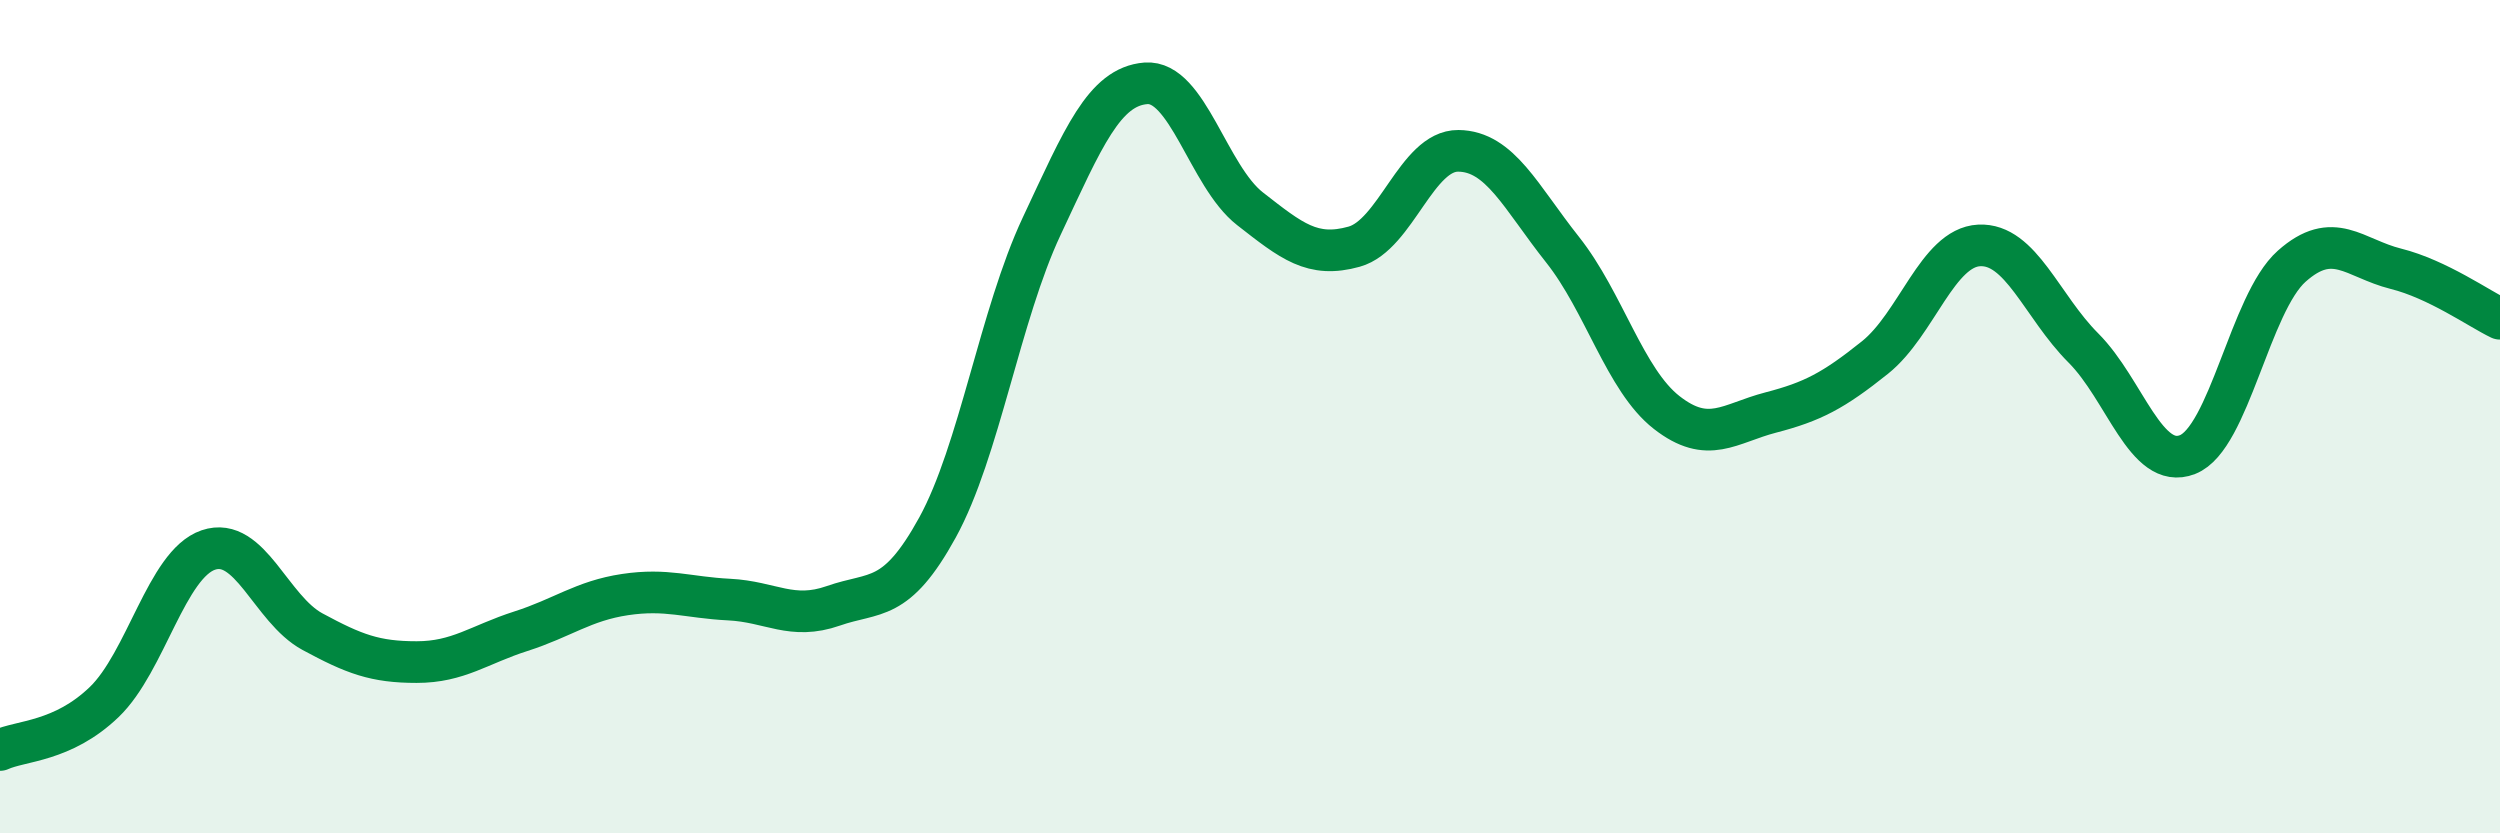
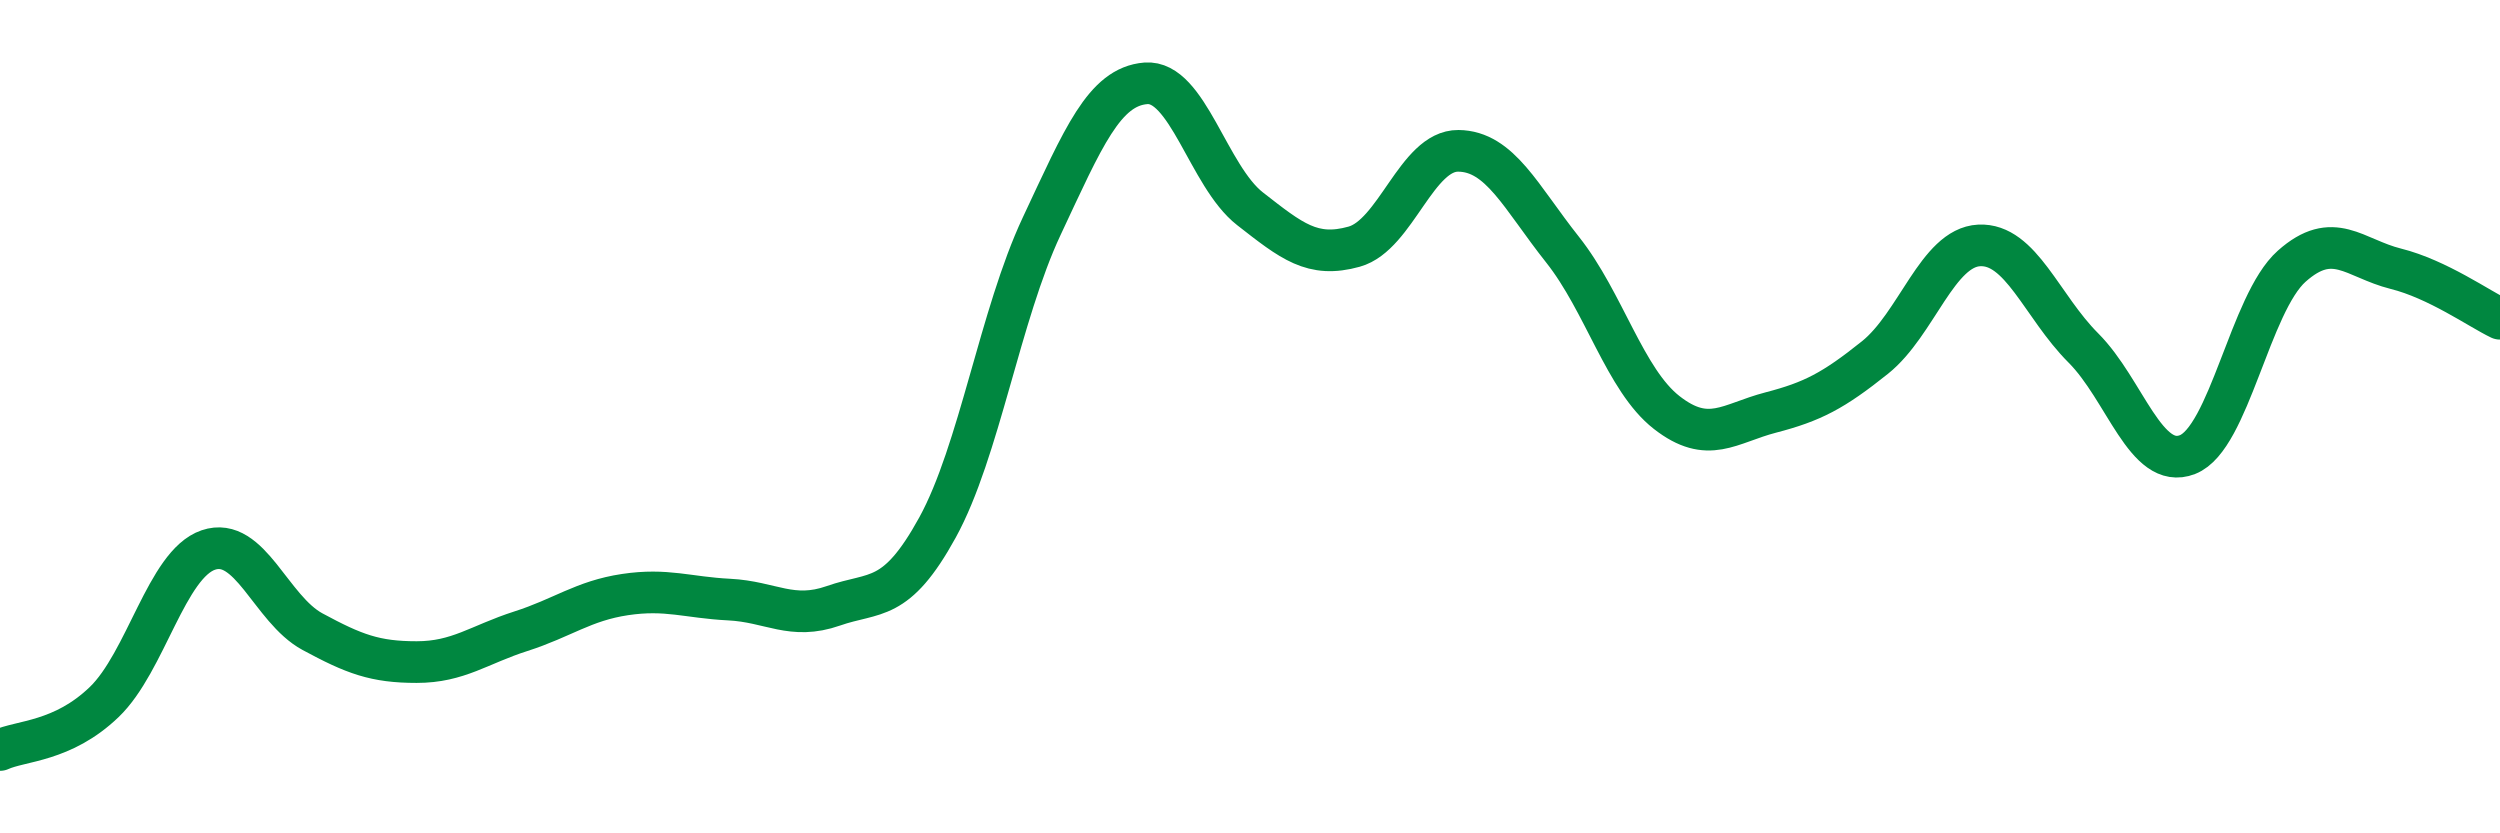
<svg xmlns="http://www.w3.org/2000/svg" width="60" height="20" viewBox="0 0 60 20">
-   <path d="M 0,18 C 0.5,17.77 1.5,17.81 2.5,16.85 C 3.5,15.89 4,13.54 5,13.2 C 6,12.86 6.5,14.62 7.5,15.16 C 8.5,15.7 9,15.89 10,15.89 C 11,15.89 11.5,15.47 12.5,15.15 C 13.5,14.83 14,14.42 15,14.27 C 16,14.12 16.5,14.34 17.5,14.39 C 18.5,14.44 19,14.89 20,14.54 C 21,14.19 21.5,14.48 22.5,12.66 C 23.5,10.84 24,7.56 25,5.43 C 26,3.3 26.5,2.08 27.5,2 C 28.5,1.92 29,4.23 30,5.01 C 31,5.79 31.5,6.2 32.5,5.92 C 33.5,5.64 34,3.61 35,3.62 C 36,3.63 36.5,4.73 37.5,5.99 C 38.5,7.25 39,9.12 40,9.9 C 41,10.68 41.5,10.16 42.5,9.9 C 43.5,9.64 44,9.38 45,8.58 C 46,7.78 46.5,5.94 47.5,5.89 C 48.5,5.84 49,7.35 50,8.35 C 51,9.35 51.5,11.3 52.5,10.91 C 53.5,10.52 54,7.28 55,6.39 C 56,5.5 56.5,6.2 57.5,6.45 C 58.5,6.7 59.5,7.41 60,7.65L60 20L0 20Z" fill="#008740" opacity="0.1" stroke-linecap="round" stroke-linejoin="round" />
  <path d="M 0,18 C 0.5,17.77 1.5,17.81 2.5,16.85 C 3.5,15.89 4,13.54 5,13.2 C 6,12.86 6.5,14.62 7.5,15.16 C 8.5,15.7 9,15.89 10,15.89 C 11,15.89 11.5,15.47 12.5,15.15 C 13.5,14.83 14,14.42 15,14.27 C 16,14.12 16.5,14.34 17.5,14.39 C 18.5,14.44 19,14.89 20,14.54 C 21,14.19 21.5,14.48 22.5,12.66 C 23.5,10.84 24,7.56 25,5.43 C 26,3.3 26.5,2.08 27.5,2 C 28.5,1.92 29,4.23 30,5.01 C 31,5.79 31.5,6.2 32.5,5.92 C 33.5,5.64 34,3.61 35,3.62 C 36,3.63 36.5,4.73 37.5,5.99 C 38.5,7.25 39,9.12 40,9.9 C 41,10.68 41.5,10.16 42.5,9.9 C 43.5,9.64 44,9.38 45,8.58 C 46,7.78 46.5,5.94 47.5,5.89 C 48.5,5.84 49,7.35 50,8.35 C 51,9.35 51.5,11.3 52.5,10.91 C 53.5,10.52 54,7.28 55,6.39 C 56,5.5 56.5,6.2 57.5,6.45 C 58.5,6.7 59.5,7.41 60,7.65" stroke="#008740" stroke-width="1" fill="none" stroke-linecap="round" stroke-linejoin="round" />
</svg>